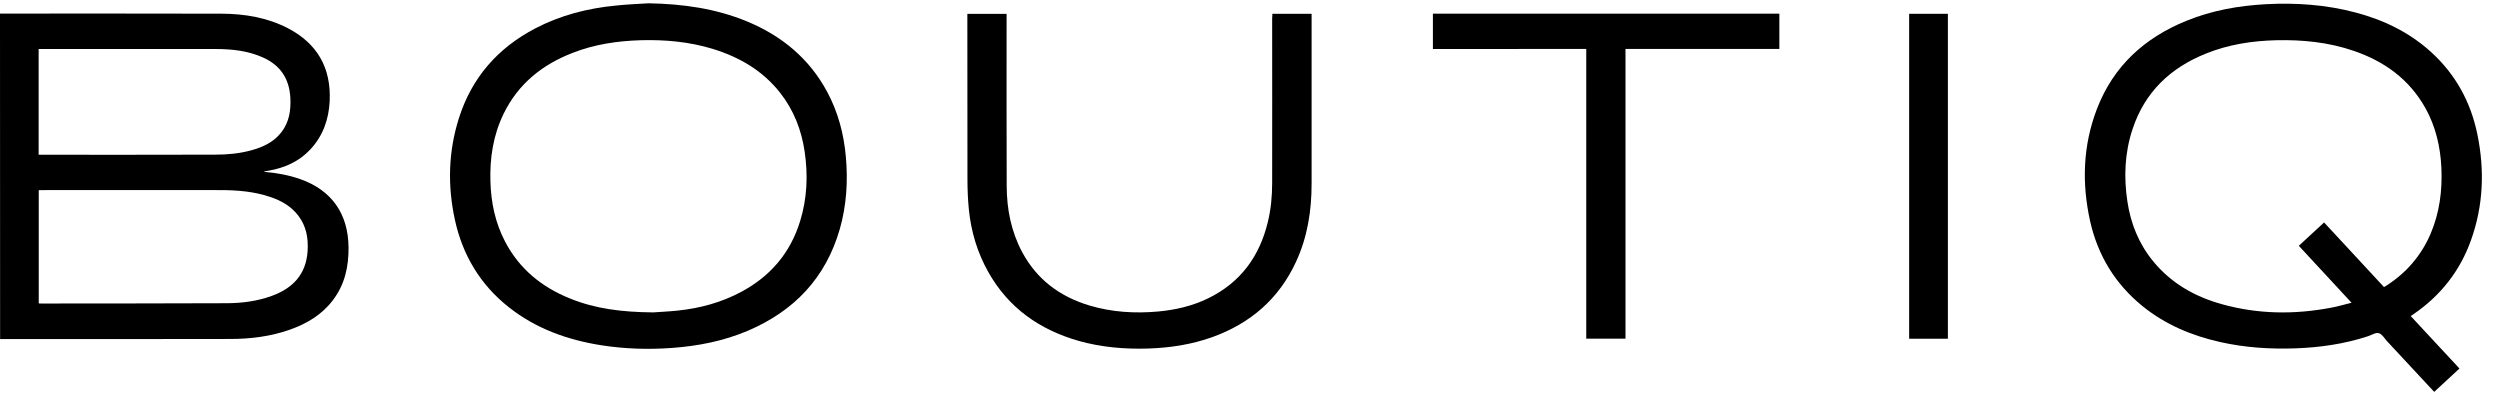
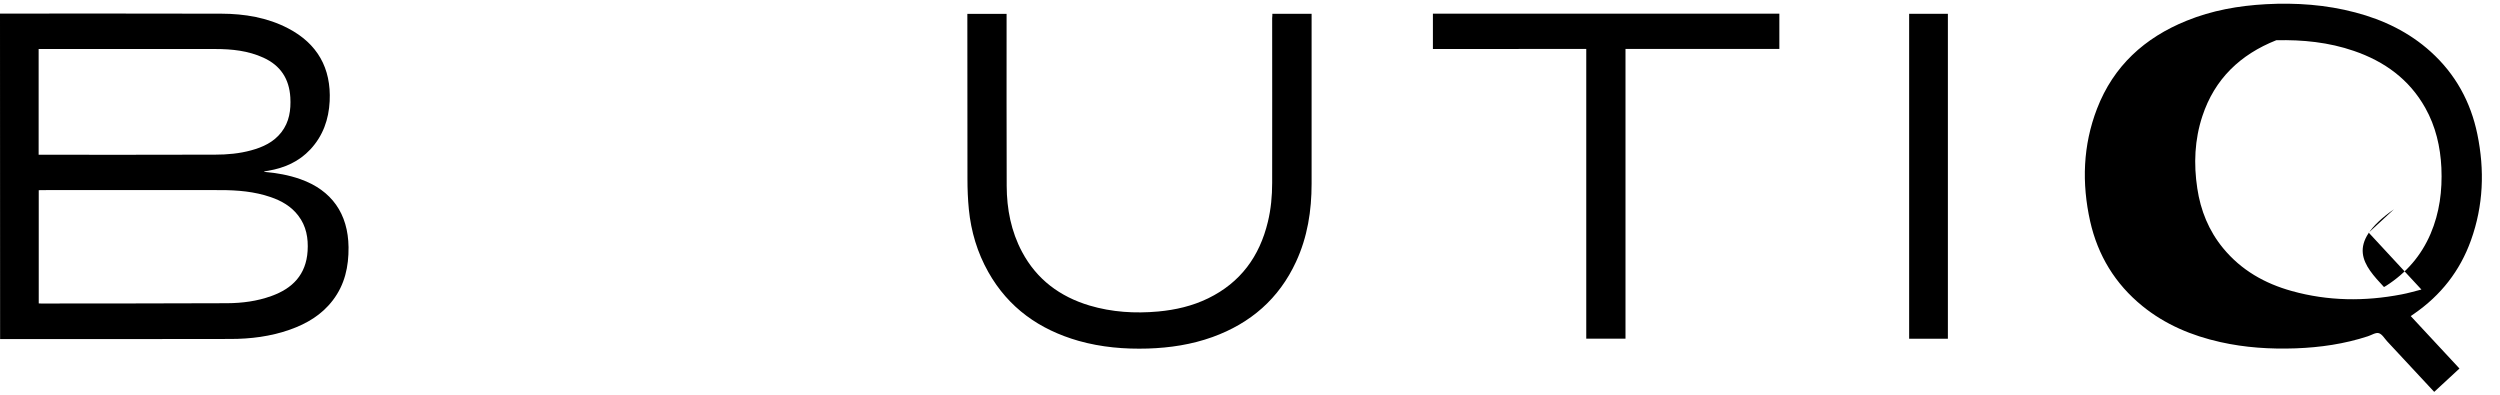
<svg xmlns="http://www.w3.org/2000/svg" xmlns:xlink="http://www.w3.org/1999/xlink" version="1.1" id="Layer_1" x="0px" y="0px" viewBox="0 0 250.4 39.58" style="enable-background:new 0 0 250.4 39.58;" xml:space="preserve">
  <style type="text/css"> .st0{clip-path:url(#SVGID_00000074407466515529213810000014404730664966951563_);} .st1{display:none;} </style>
  <g id="Layer_1_00000040537026218110440130000006533636209208770735_">
    <g>
      <path d="M0,1.36c0.14,0,0.25,0,0.36,0c7.27,0,14.54-0.01,21.81,0.01c2.33,0.01,4.6,0.38,6.69,1.47c2.93,1.53,4.32,3.98,4.16,7.29 c-0.09,1.83-0.67,3.48-1.94,4.84c-1.14,1.22-2.58,1.85-4.2,2.13c-0.12,0.02-0.25,0.04-0.37,0.06c-0.02,0-0.03,0.02-0.06,0.05 c1.25,0.11,2.47,0.32,3.65,0.74c3.12,1.11,4.77,3.45,4.81,6.81c0.02,1.93-0.37,3.74-1.57,5.31c-1.11,1.46-2.61,2.35-4.31,2.95 c-1.93,0.68-3.93,0.93-5.96,0.93c-7.6,0.02-15.19,0.01-22.79,0.01c-0.08,0-0.17,0-0.27,0C0,23.09,0,12.25,0,1.36z M3.88,19.05 c0,3.8,0,7.56,0,11.34c0.09,0,0.16,0.01,0.23,0.01c6.21-0.01,12.43,0,18.64-0.03c1.51-0.01,3-0.2,4.43-0.72 c2.13-0.76,3.48-2.15,3.63-4.51c0.08-1.28-0.13-2.5-0.94-3.55c-0.71-0.93-1.68-1.48-2.76-1.85c-1.63-0.56-3.33-0.7-5.04-0.7 c-5.94-0.01-11.88,0-17.82,0C4.14,19.05,4.02,19.05,3.88,19.05z M3.87,15.5c0.14,0,0.24,0,0.34,0c5.78,0,11.56,0.01,17.35-0.01 c1.21,0,2.42-0.11,3.59-0.43c1.18-0.32,2.26-0.82,3.03-1.81c0.8-1.03,0.97-2.23,0.9-3.49c-0.11-1.86-0.98-3.2-2.69-3.98 c-1.53-0.7-3.16-0.87-4.81-0.87c-5.78-0.01-11.57,0-17.37,0c-0.11,0-0.22,0-0.34,0C3.87,8.45,3.87,11.95,3.87,15.5z" />
-       <path d="M241.46,31.66c1.63,1.76,3.24,3.49,4.88,5.25c-0.85,0.79-1.69,1.56-2.53,2.34c-1.58-1.7-3.15-3.38-4.71-5.06 c-0.27-0.29-0.51-0.73-0.84-0.82c-0.31-0.09-0.72,0.19-1.09,0.31c-2.35,0.77-4.77,1.12-7.23,1.21c-2.55,0.09-5.07-0.07-7.56-0.63 c-2.86-0.64-5.51-1.75-7.8-3.61c-2.73-2.22-4.46-5.07-5.23-8.48c-0.85-3.82-0.73-7.61,0.69-11.29c1.65-4.27,4.76-7.1,8.96-8.8 c2.55-1.04,5.22-1.51,7.96-1.66c3.03-0.16,6.02,0.05,8.96,0.83c2.81,0.74,5.37,1.97,7.54,3.93c2.47,2.23,4,5.01,4.67,8.26 c0.74,3.59,0.61,7.15-0.64,10.63c-1.1,3.07-3.02,5.51-5.7,7.36C241.7,31.49,241.6,31.57,241.46,31.66z M238.78,28.75 c0.08-0.05,0.15-0.08,0.21-0.12c2.02-1.29,3.52-3.02,4.46-5.22c0.9-2.11,1.18-4.32,1.08-6.6c-0.1-2.12-0.57-4.14-1.61-6 c-1.61-2.87-4.09-4.66-7.15-5.71c-2.52-0.87-5.13-1.13-7.78-1.07c-2.4,0.06-4.76,0.42-7,1.32c-3.6,1.43-6.17,3.87-7.4,7.6 c-0.78,2.36-0.88,4.79-0.51,7.23c0.33,2.22,1.15,4.25,2.59,6c1.81,2.2,4.17,3.54,6.88,4.29c3.63,1.01,7.29,1.05,10.98,0.34 c0.65-0.12,1.29-0.31,2-0.49c-1.79-1.93-3.53-3.81-5.28-5.7c0.84-0.78,1.68-1.55,2.53-2.34C234.79,24.46,236.78,26.6,238.78,28.75 z" />
-       <path d="M64.96,0.33c3.39,0.06,6.7,0.51,9.85,1.81c3.48,1.44,6.24,3.71,8.04,7.06c1.09,2.03,1.67,4.21,1.87,6.5 c0.22,2.44,0.07,4.86-0.6,7.22c-1.4,4.9-4.57,8.23-9.22,10.21c-2.43,1.03-4.98,1.53-7.6,1.72c-2.35,0.17-4.69,0.1-7.02-0.26 c-3.41-0.53-6.59-1.66-9.32-3.82c-2.86-2.26-4.63-5.22-5.4-8.76c-0.74-3.41-0.66-6.81,0.4-10.16c1.29-4.08,3.9-7.05,7.68-9.02 c2.52-1.31,5.22-2,8.03-2.27C62.75,0.44,63.86,0.4,64.96,0.33z M65.41,31.29c0.51-0.04,1.49-0.08,2.46-0.18 c2.22-0.23,4.34-0.8,6.32-1.85c2.95-1.56,4.97-3.91,5.95-7.11c0.7-2.27,0.8-4.59,0.46-6.93c-0.32-2.2-1.1-4.2-2.48-5.95 c-1.75-2.21-4.06-3.55-6.72-4.37c-2.36-0.72-4.79-0.94-7.24-0.87c-2.33,0.07-4.61,0.41-6.79,1.26c-3.06,1.18-5.47,3.11-6.93,6.11 c-1.04,2.14-1.39,4.42-1.32,6.77c0.06,2.11,0.48,4.13,1.46,6.01c1.43,2.75,3.68,4.58,6.52,5.72 C59.61,30.92,62.25,31.26,65.41,31.29z" />
+       <path d="M241.46,31.66c1.63,1.76,3.24,3.49,4.88,5.25c-0.85,0.79-1.69,1.56-2.53,2.34c-1.58-1.7-3.15-3.38-4.71-5.06 c-0.27-0.29-0.51-0.73-0.84-0.82c-0.31-0.09-0.72,0.19-1.09,0.31c-2.35,0.77-4.77,1.12-7.23,1.21c-2.55,0.09-5.07-0.07-7.56-0.63 c-2.86-0.64-5.51-1.75-7.8-3.61c-2.73-2.22-4.46-5.07-5.23-8.48c-0.85-3.82-0.73-7.61,0.69-11.29c1.65-4.27,4.76-7.1,8.96-8.8 c2.55-1.04,5.22-1.51,7.96-1.66c3.03-0.16,6.02,0.05,8.96,0.83c2.81,0.74,5.37,1.97,7.54,3.93c2.47,2.23,4,5.01,4.67,8.26 c0.74,3.59,0.61,7.15-0.64,10.63c-1.1,3.07-3.02,5.51-5.7,7.36C241.7,31.49,241.6,31.57,241.46,31.66z M238.78,28.75 c0.08-0.05,0.15-0.08,0.21-0.12c2.02-1.29,3.52-3.02,4.46-5.22c0.9-2.11,1.18-4.32,1.08-6.6c-0.1-2.12-0.57-4.14-1.61-6 c-1.61-2.87-4.09-4.66-7.15-5.71c-2.52-0.87-5.13-1.13-7.78-1.07c-3.6,1.43-6.17,3.87-7.4,7.6 c-0.78,2.36-0.88,4.79-0.51,7.23c0.33,2.22,1.15,4.25,2.59,6c1.81,2.2,4.17,3.54,6.88,4.29c3.63,1.01,7.29,1.05,10.98,0.34 c0.65-0.12,1.29-0.31,2-0.49c-1.79-1.93-3.53-3.81-5.28-5.7c0.84-0.78,1.68-1.55,2.53-2.34C234.79,24.46,236.78,26.6,238.78,28.75 z" />
      <path d="M127.44,1.38c1.34,0,2.62,0,3.93,0c0,0.13,0,0.24,0,0.35c0,5.56,0,11.11,0,16.67c0,2.71-0.41,5.34-1.56,7.82 c-1.71,3.7-4.55,6.16-8.37,7.54c-2.09,0.75-4.25,1.08-6.47,1.15c-2.35,0.07-4.67-0.13-6.94-0.77c-3.91-1.12-7.02-3.3-9.04-6.89 c-1.1-1.95-1.73-4.06-1.95-6.28c-0.1-1.01-0.14-2.04-0.14-3.05c-0.01-5.37-0.01-10.73-0.01-16.1c0-0.14,0-0.27,0-0.43 c1.3,0,2.59,0,3.93,0c0,0.12,0,0.25,0,0.39c0,5.62-0.01,11.24,0.01,16.85c0.01,2.31,0.44,4.54,1.54,6.6 c1.47,2.76,3.79,4.48,6.75,5.37c2.25,0.67,4.55,0.81,6.88,0.6c1.74-0.16,3.43-0.55,5.01-1.32c3.24-1.58,5.15-4.2,5.98-7.66 c0.31-1.28,0.43-2.59,0.43-3.91c0.01-5.5,0-11,0-16.51C127.44,1.66,127.44,1.53,127.44,1.38z" />
      <path d="M143.52,4.91c0-1.21,0-2.36,0-3.54c11.57,0,23.13,0,34.7,0c0,1.18,0,2.34,0,3.53c-5.14,0-10.25,0-15.41,0 c0,9.69,0,19.35,0,29.02c-1.32,0-2.61,0-3.93,0c0-9.67,0-19.33,0-29.02C153.75,4.91,148.65,4.91,143.52,4.91z" />
      <path d="M191.22,1.38c1.31,0,2.59,0,3.88,0c0,10.86,0,21.7,0,32.55c-1.3,0-2.58,0-3.88,0C191.22,23.09,191.22,12.25,191.22,1.38z" />
    </g>
    <g>
      <g>
        <defs>
          <rect id="SVGID_1_" x="610.65" y="165.04" width="1920" height="892.84" />
        </defs>
        <clipPath id="SVGID_00000017516919384611358780000015282577654343846808_">
          <use xlink:href="#SVGID_1_" style="overflow:visible;" />
        </clipPath>
        <g style="clip-path:url(#SVGID_00000017516919384611358780000015282577654343846808_);">
          <g>
            <defs>
              <rect id="SVGID_00000158732826240754479260000003138487698465165453_" x="610.65" y="165.04" width="1921.8" height="1110.01" />
            </defs>
            <clipPath id="SVGID_00000050653198792684519640000003686996325992780979_">
              <use xlink:href="#SVGID_00000158732826240754479260000003138487698465165453_" style="overflow:visible;" />
            </clipPath>
          </g>
        </g>
      </g>
    </g>
  </g>
  <g id="Layer_2_00000062152573889173039350000012456063510396135831_" class="st1"> </g>
</svg>